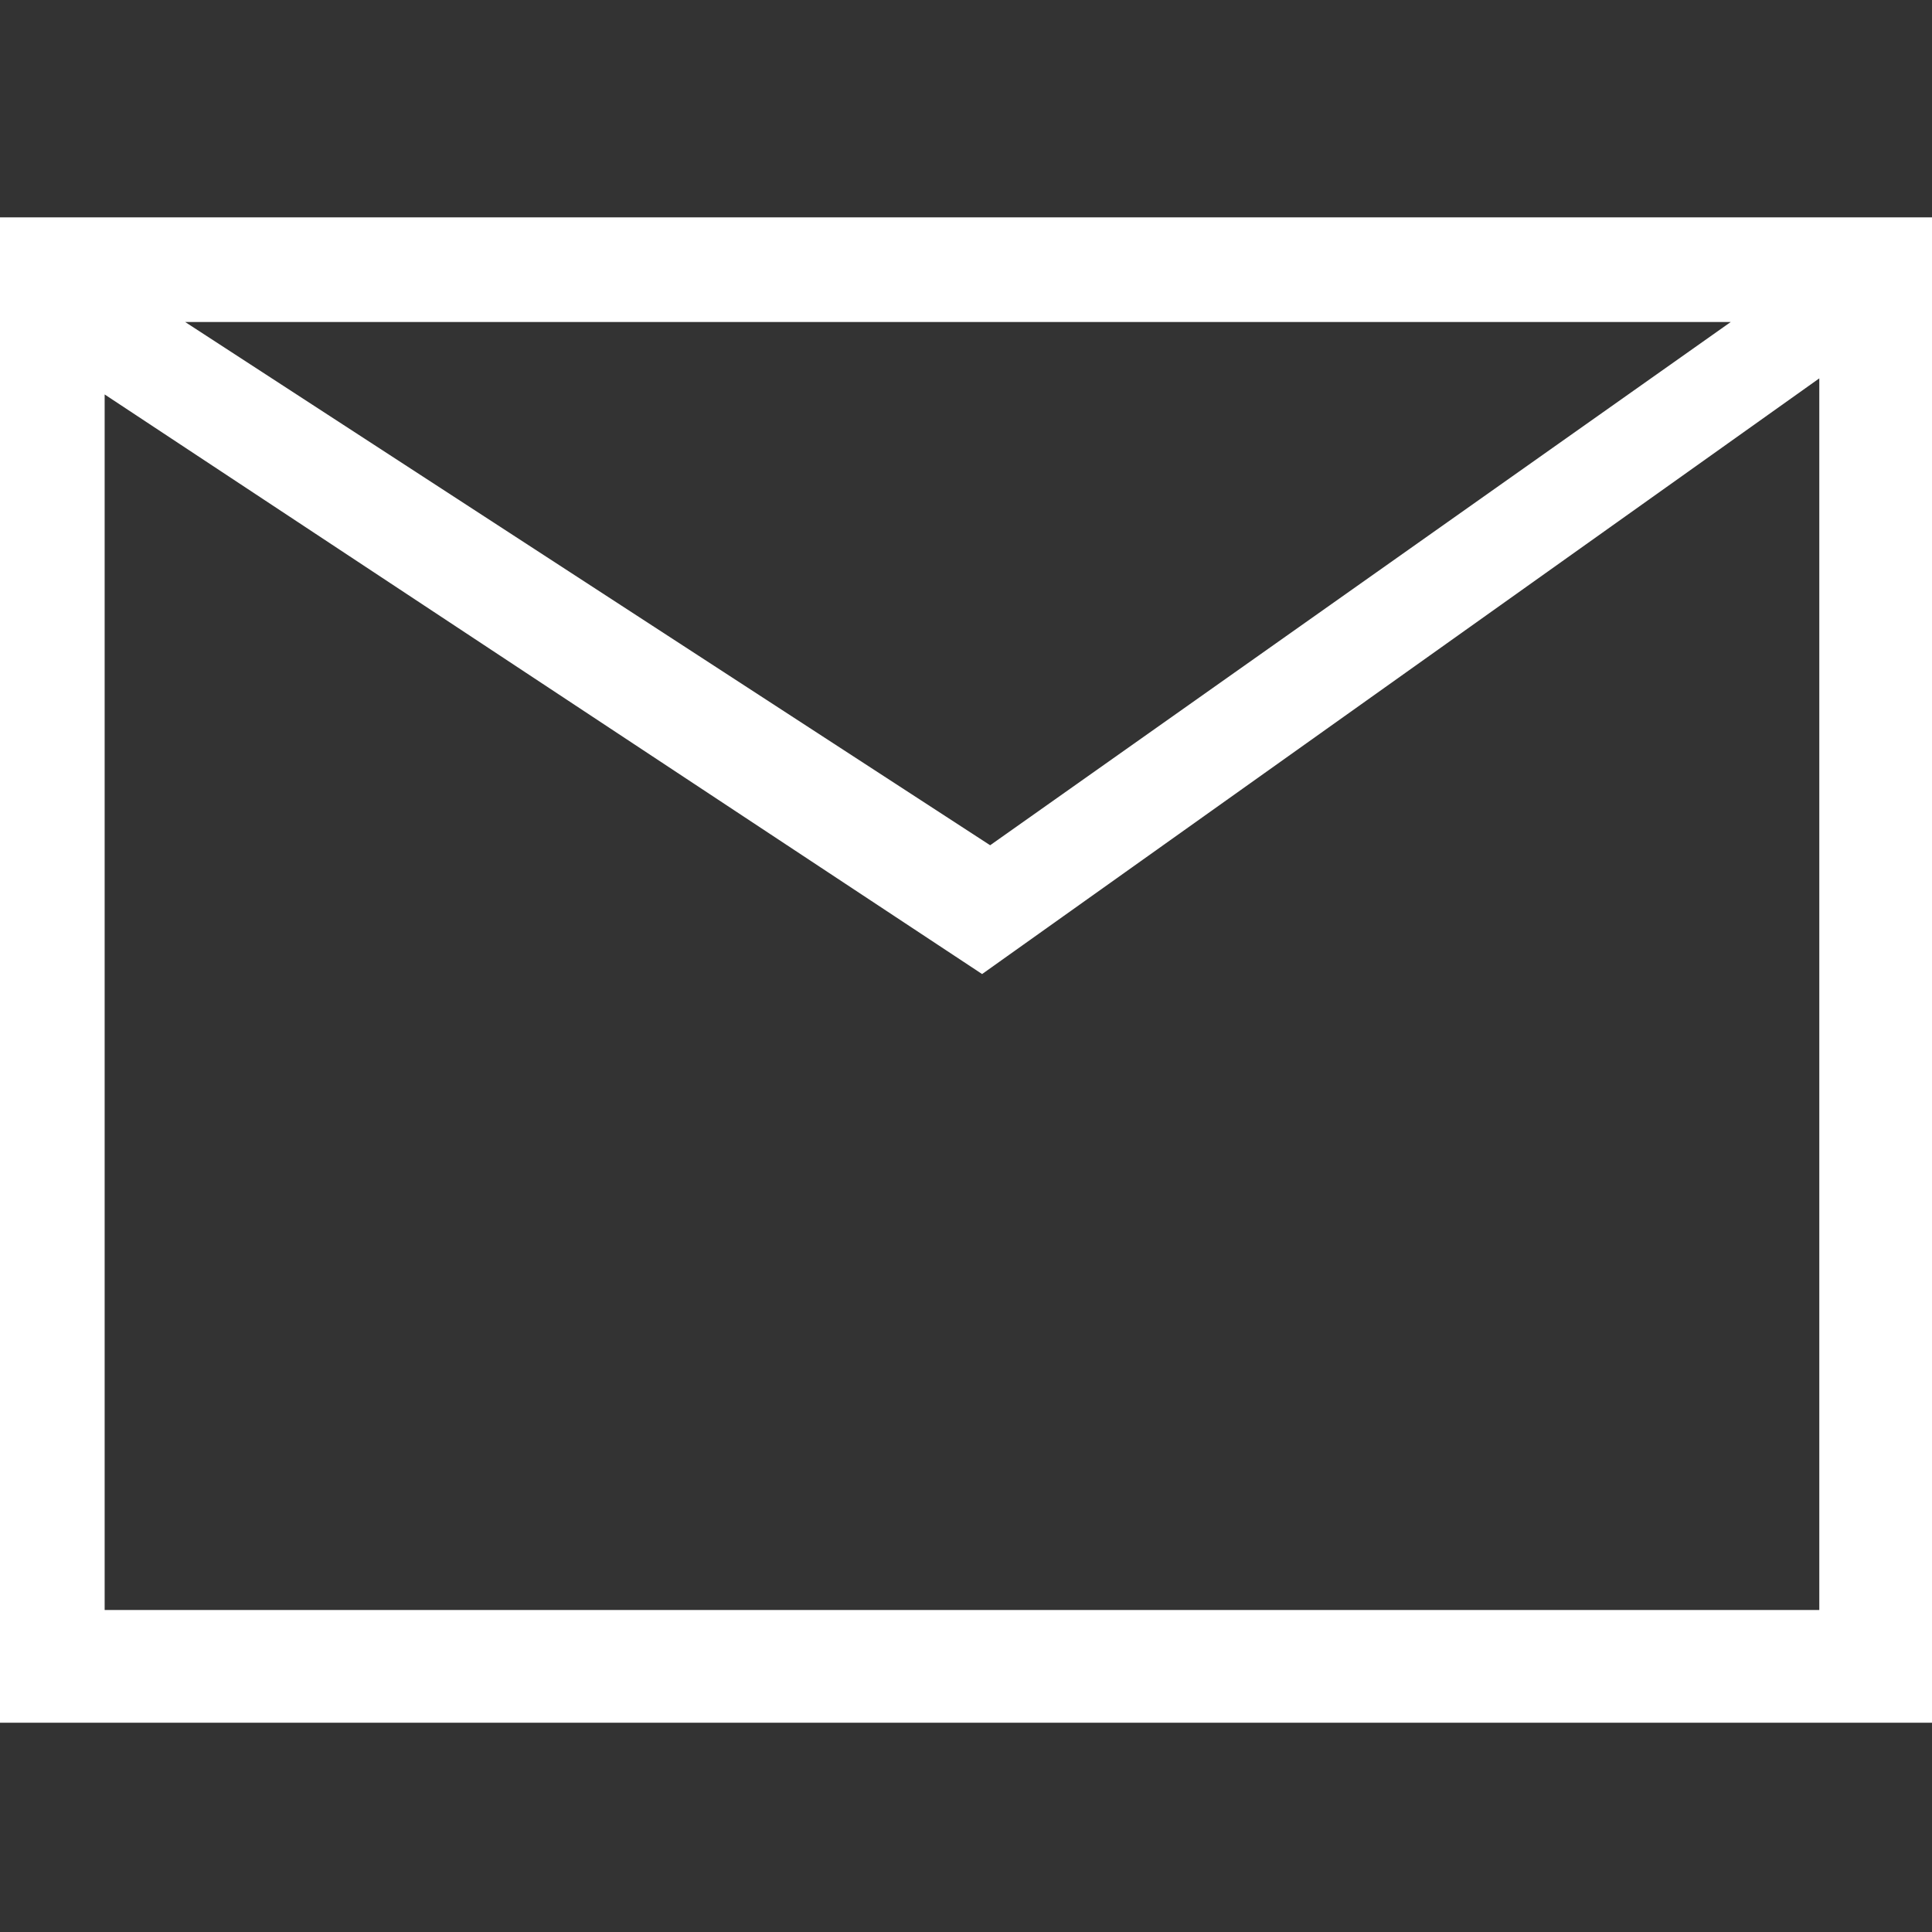
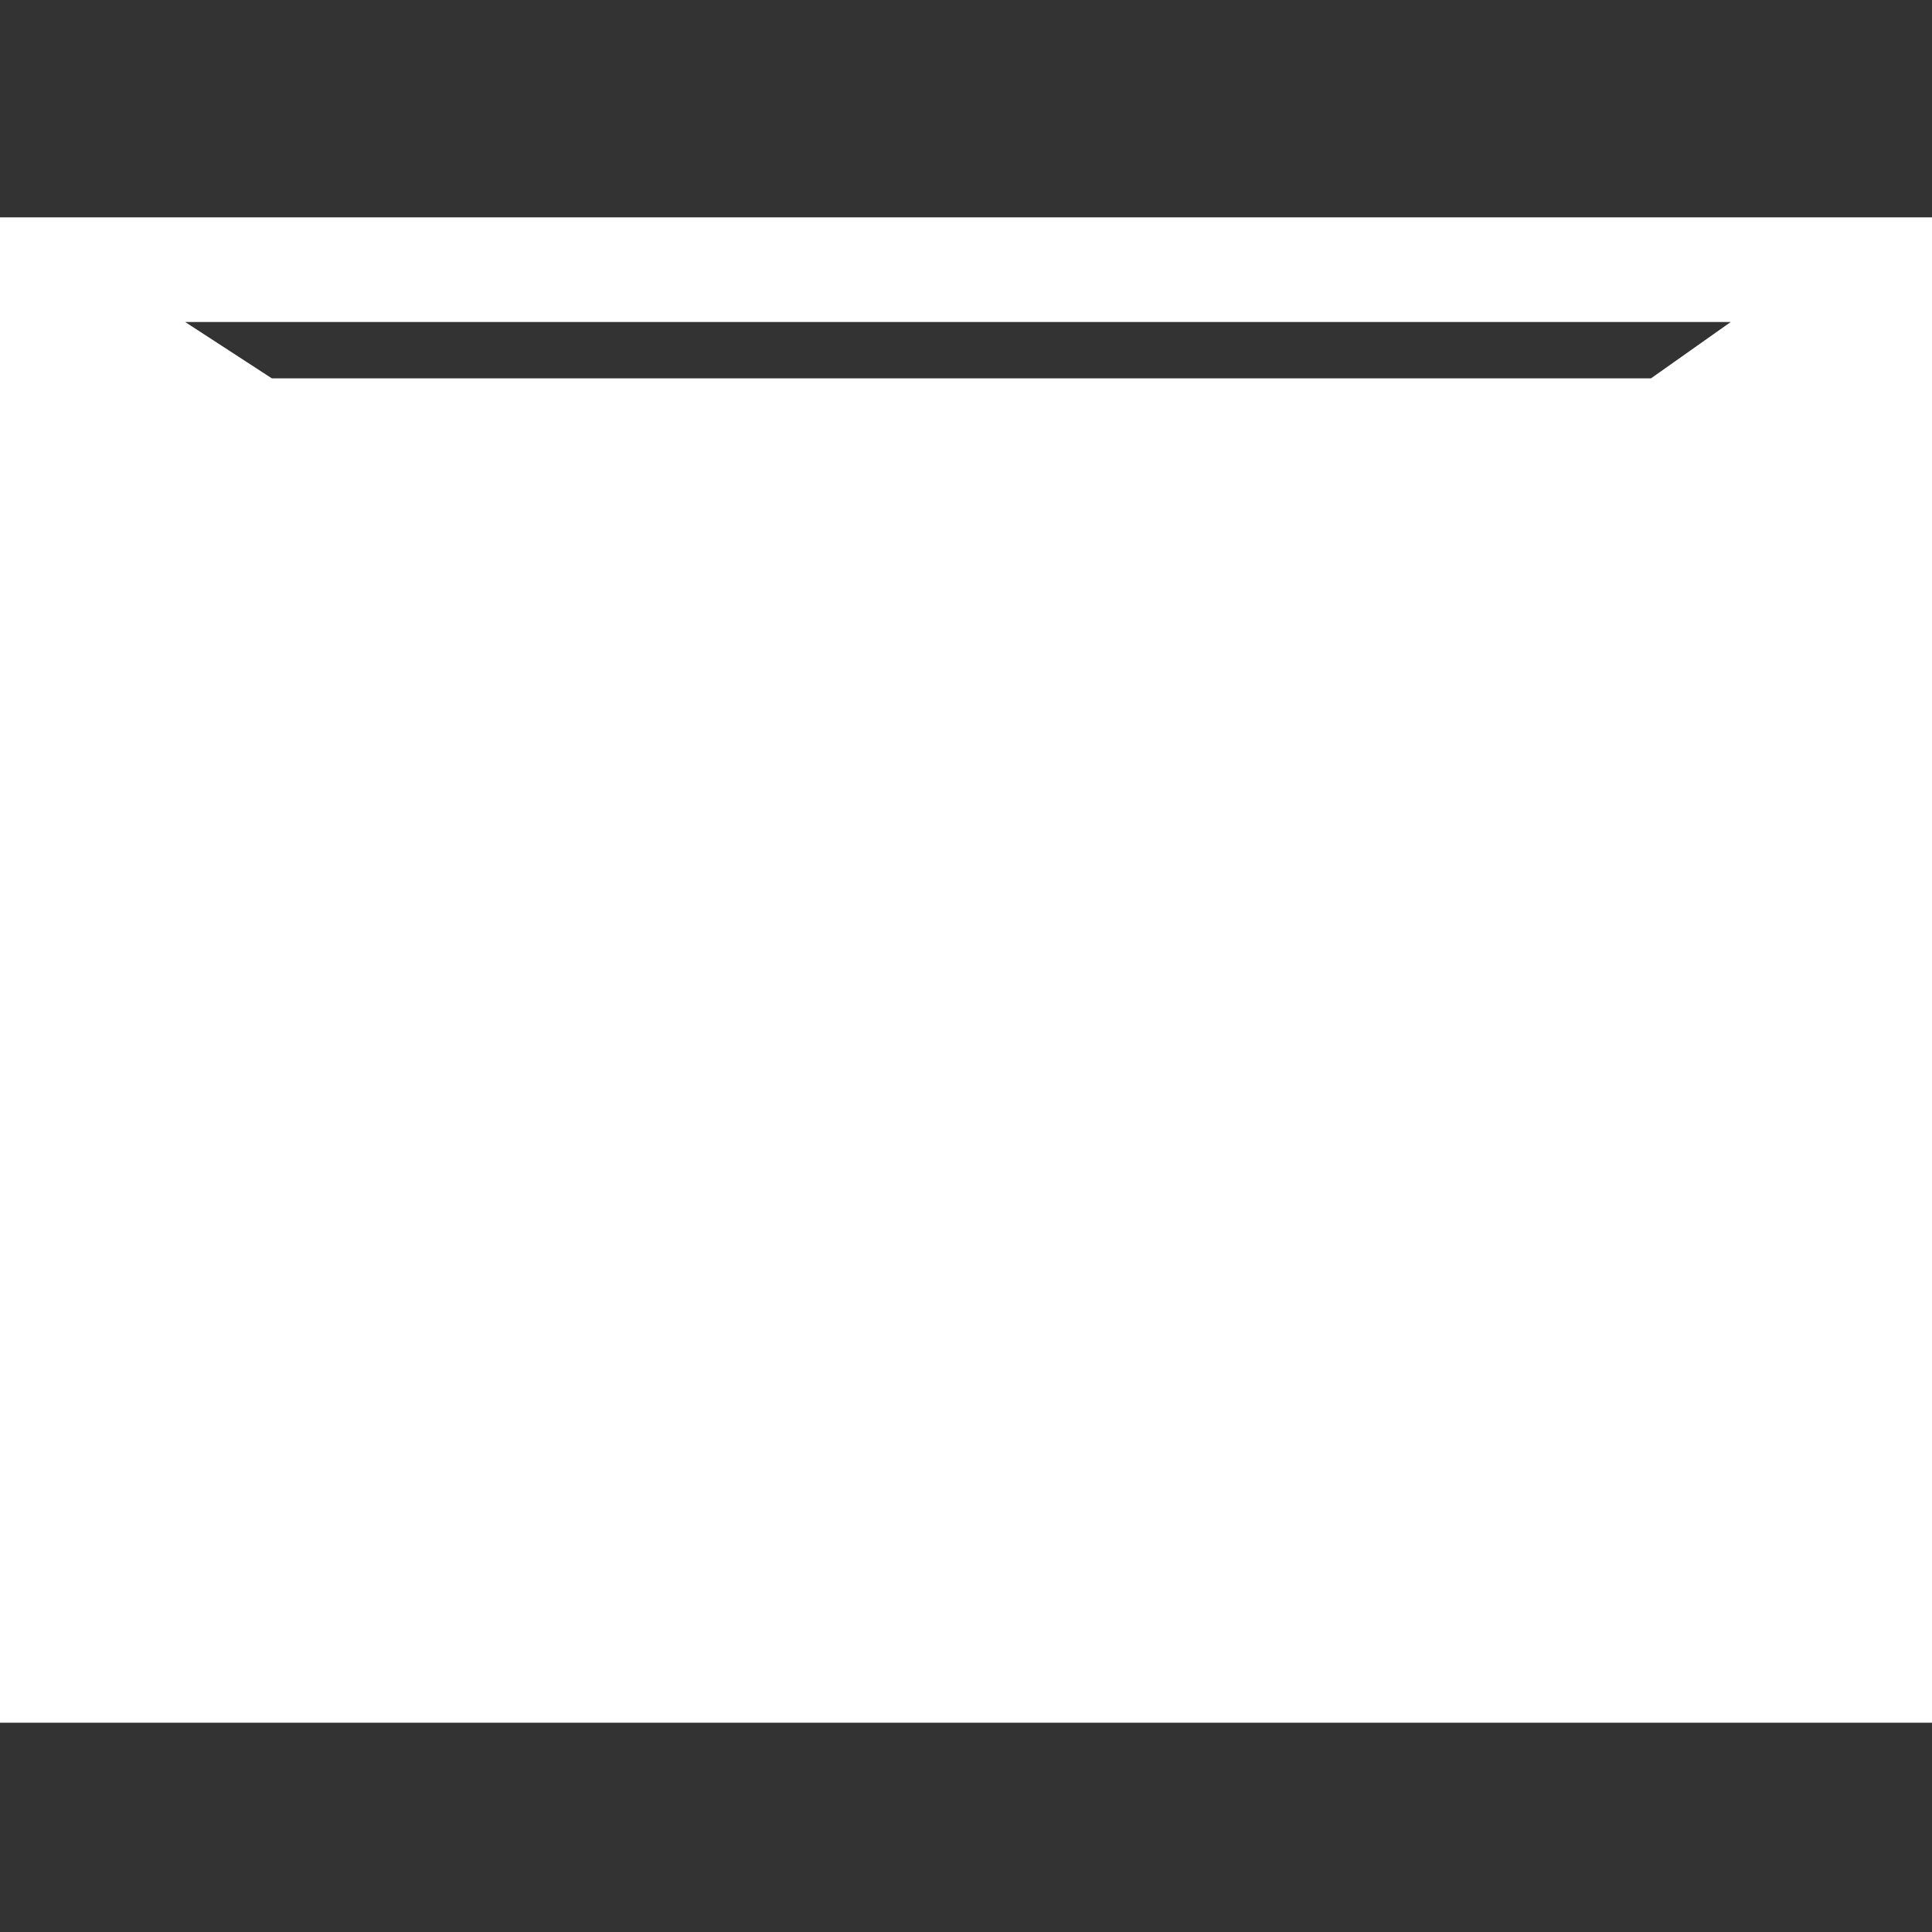
<svg xmlns="http://www.w3.org/2000/svg" role="img" viewBox="0 0 24 24">
  <rect x="0" y="0" width="24" height="24" fill="#333333" stroke="none" />
  <title>Email icon</title>
-   <path d="M0,2.7v18.7h24V2.7H0z M21.5,4l-9.2,6.5L2.3,4H21.5z M1.3,20V4.9l10.9,7.2l10.4-7.4V20H1.3z" fill="#fff" />
+   <path d="M0,2.7v18.7h24V2.7H0z M21.5,4l-9.2,6.5L2.3,4H21.5z M1.3,20V4.9l10.9,7.2l10.4-7.4H1.3z" fill="#fff" />
</svg>